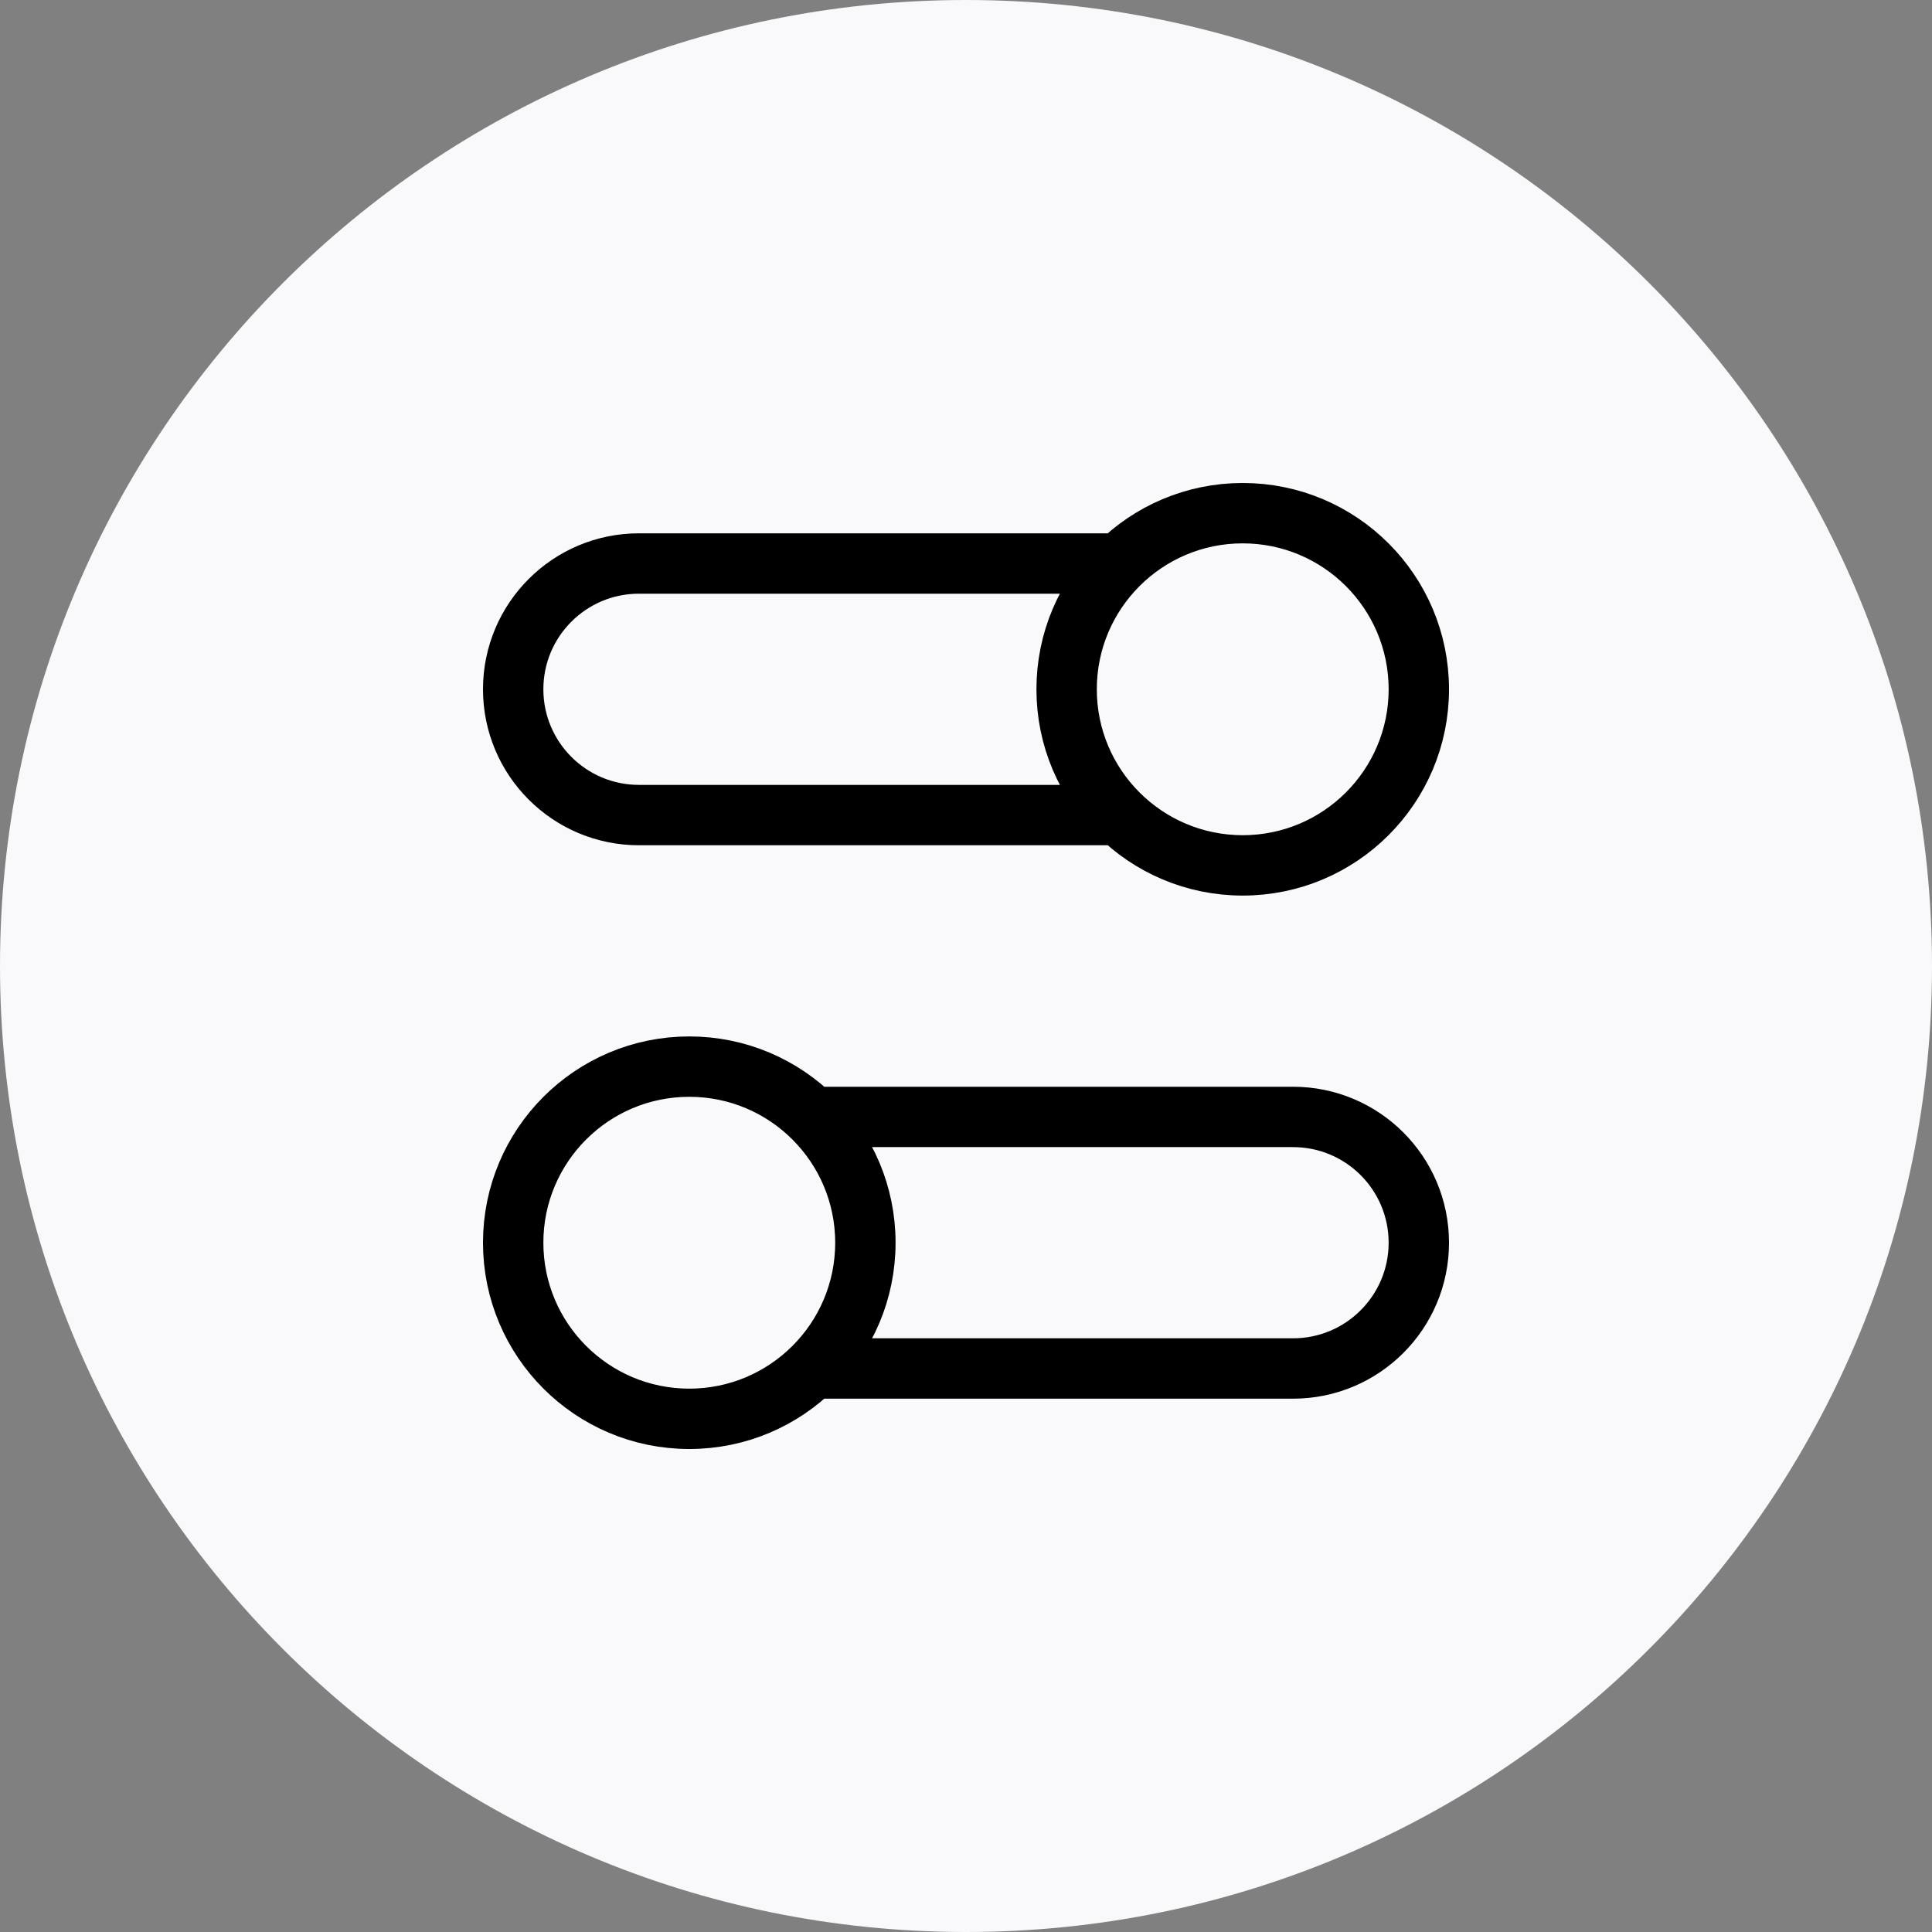
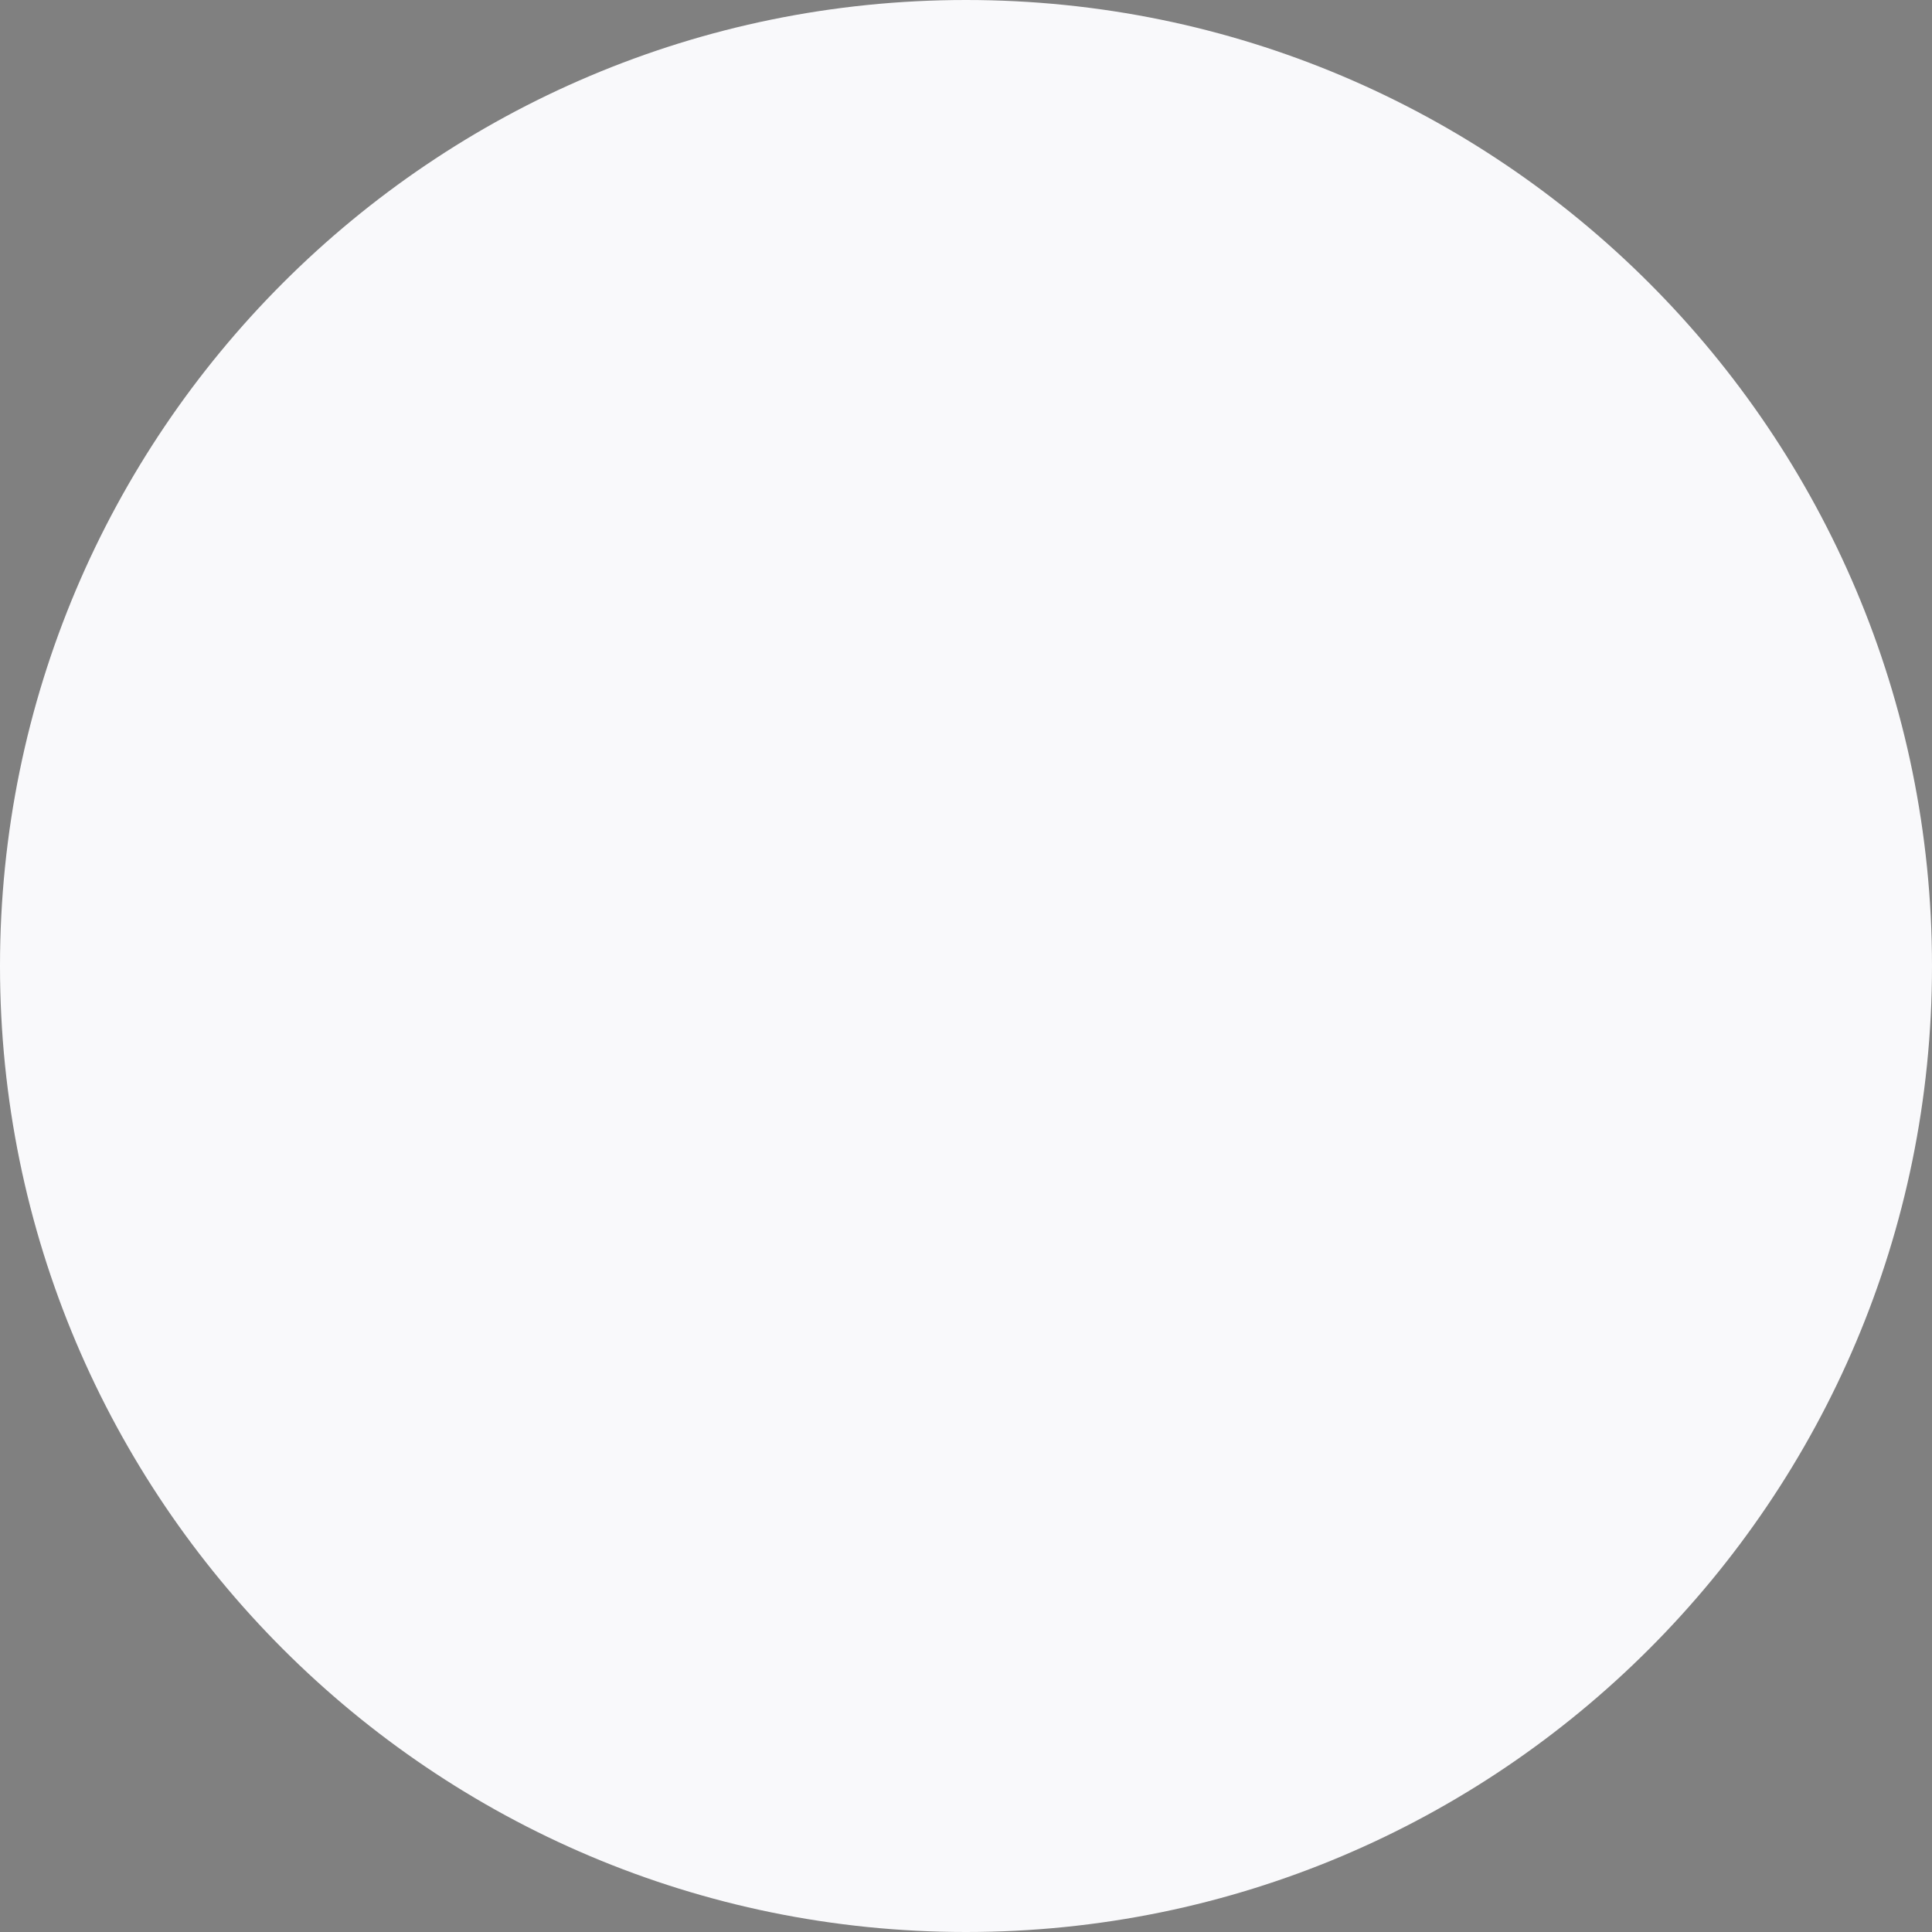
<svg xmlns="http://www.w3.org/2000/svg" width="100" height="100" viewBox="0 0 100 100" fill="none">
  <rect x="0" y="0" width="100" height="100" fill="#808080" stroke="none" />
  <path d="M0 50C0 22.386 22.386 0 50 0C77.614 0 100 22.386 100 50C100 77.614 77.614 100 50 100C22.386 100 0 77.614 0 50Z" fill="#F9F9FB" />
-   <path d="M57.944 42.188H33.073C29.477 42.188 26.562 39.273 26.562 35.677C26.562 32.081 29.477 29.167 33.073 29.167H57.944M42.056 70.833H66.927C70.523 70.833 73.438 67.918 73.438 64.323C73.438 60.727 70.523 57.812 66.927 57.812H42.056M26.562 64.323C26.562 69.357 30.643 73.438 35.677 73.438C40.711 73.438 44.792 69.357 44.792 64.323C44.792 59.289 40.711 55.208 35.677 55.208C30.643 55.208 26.562 59.289 26.562 64.323ZM73.438 35.677C73.438 40.711 69.357 44.792 64.323 44.792C59.289 44.792 55.208 40.711 55.208 35.677C55.208 30.643 59.289 26.562 64.323 26.562C69.357 26.562 73.438 30.643 73.438 35.677Z" stroke="black" stroke-width="3.125" stroke-linecap="round" stroke-linejoin="round" />
</svg>